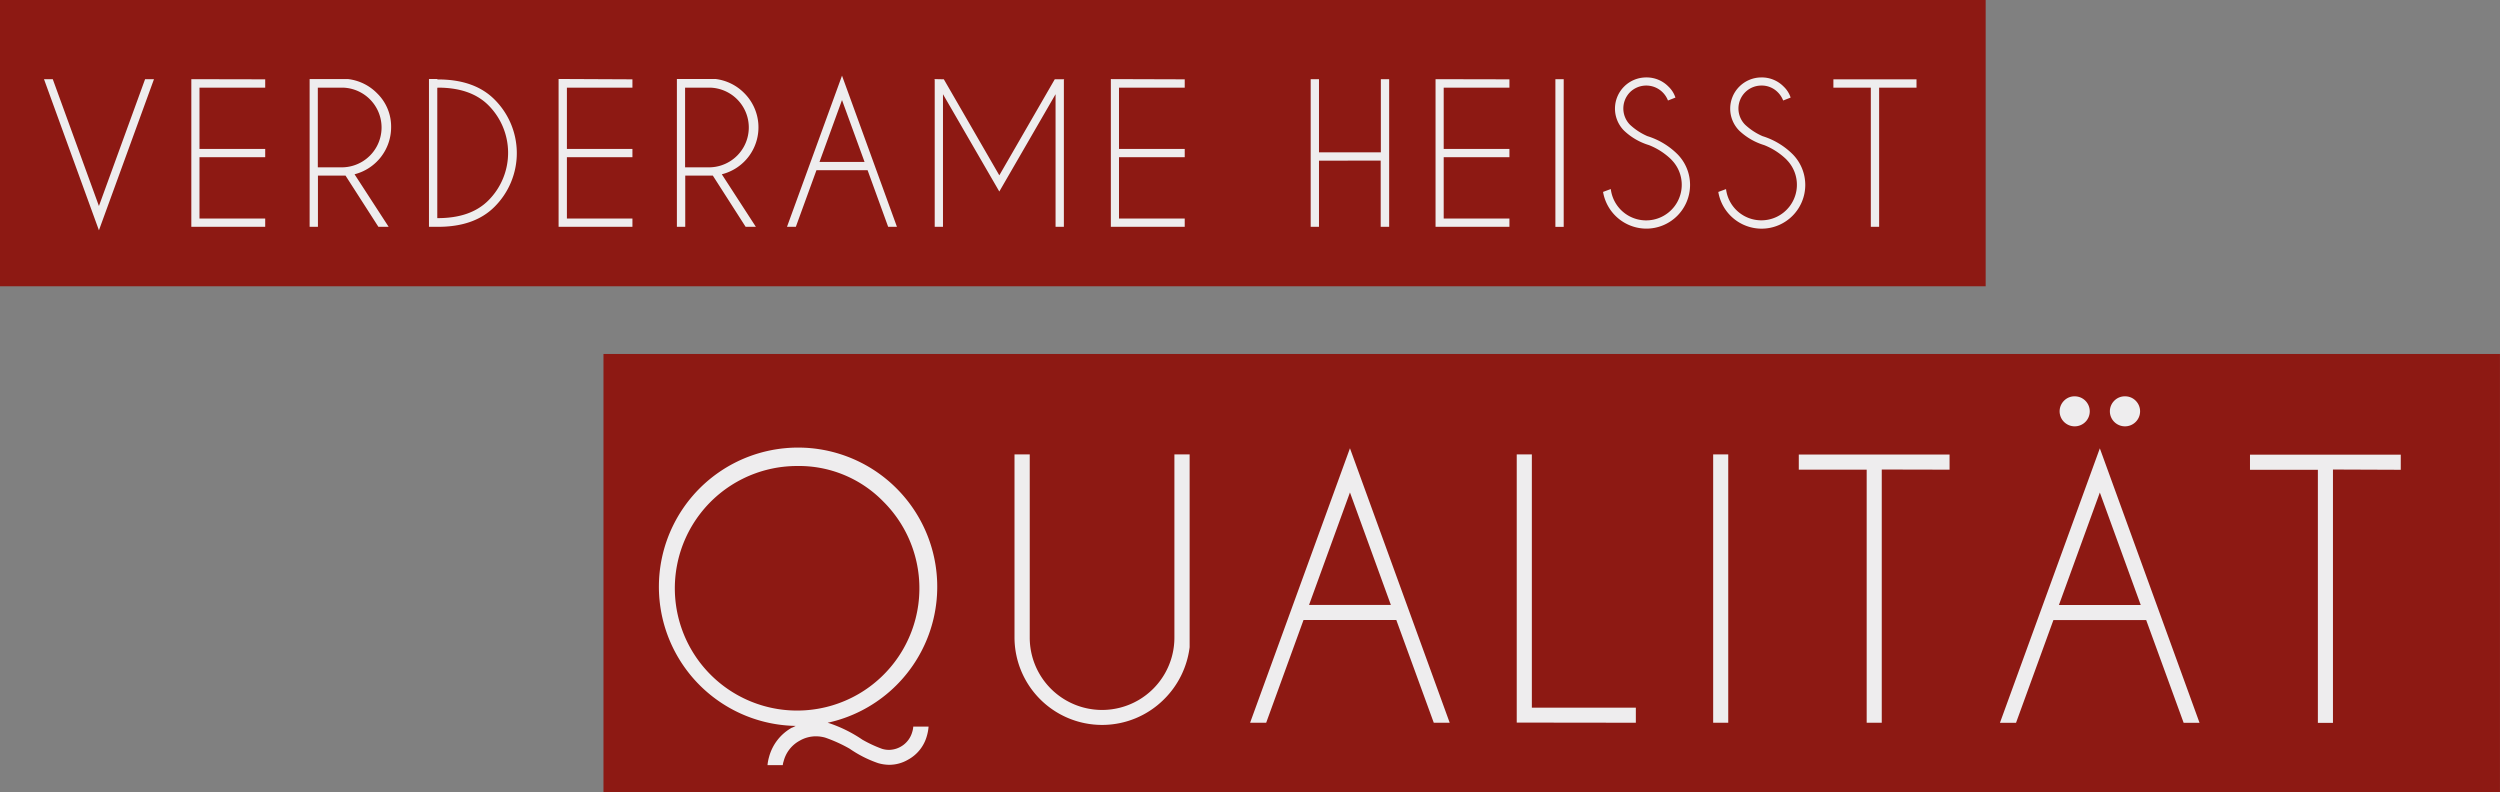
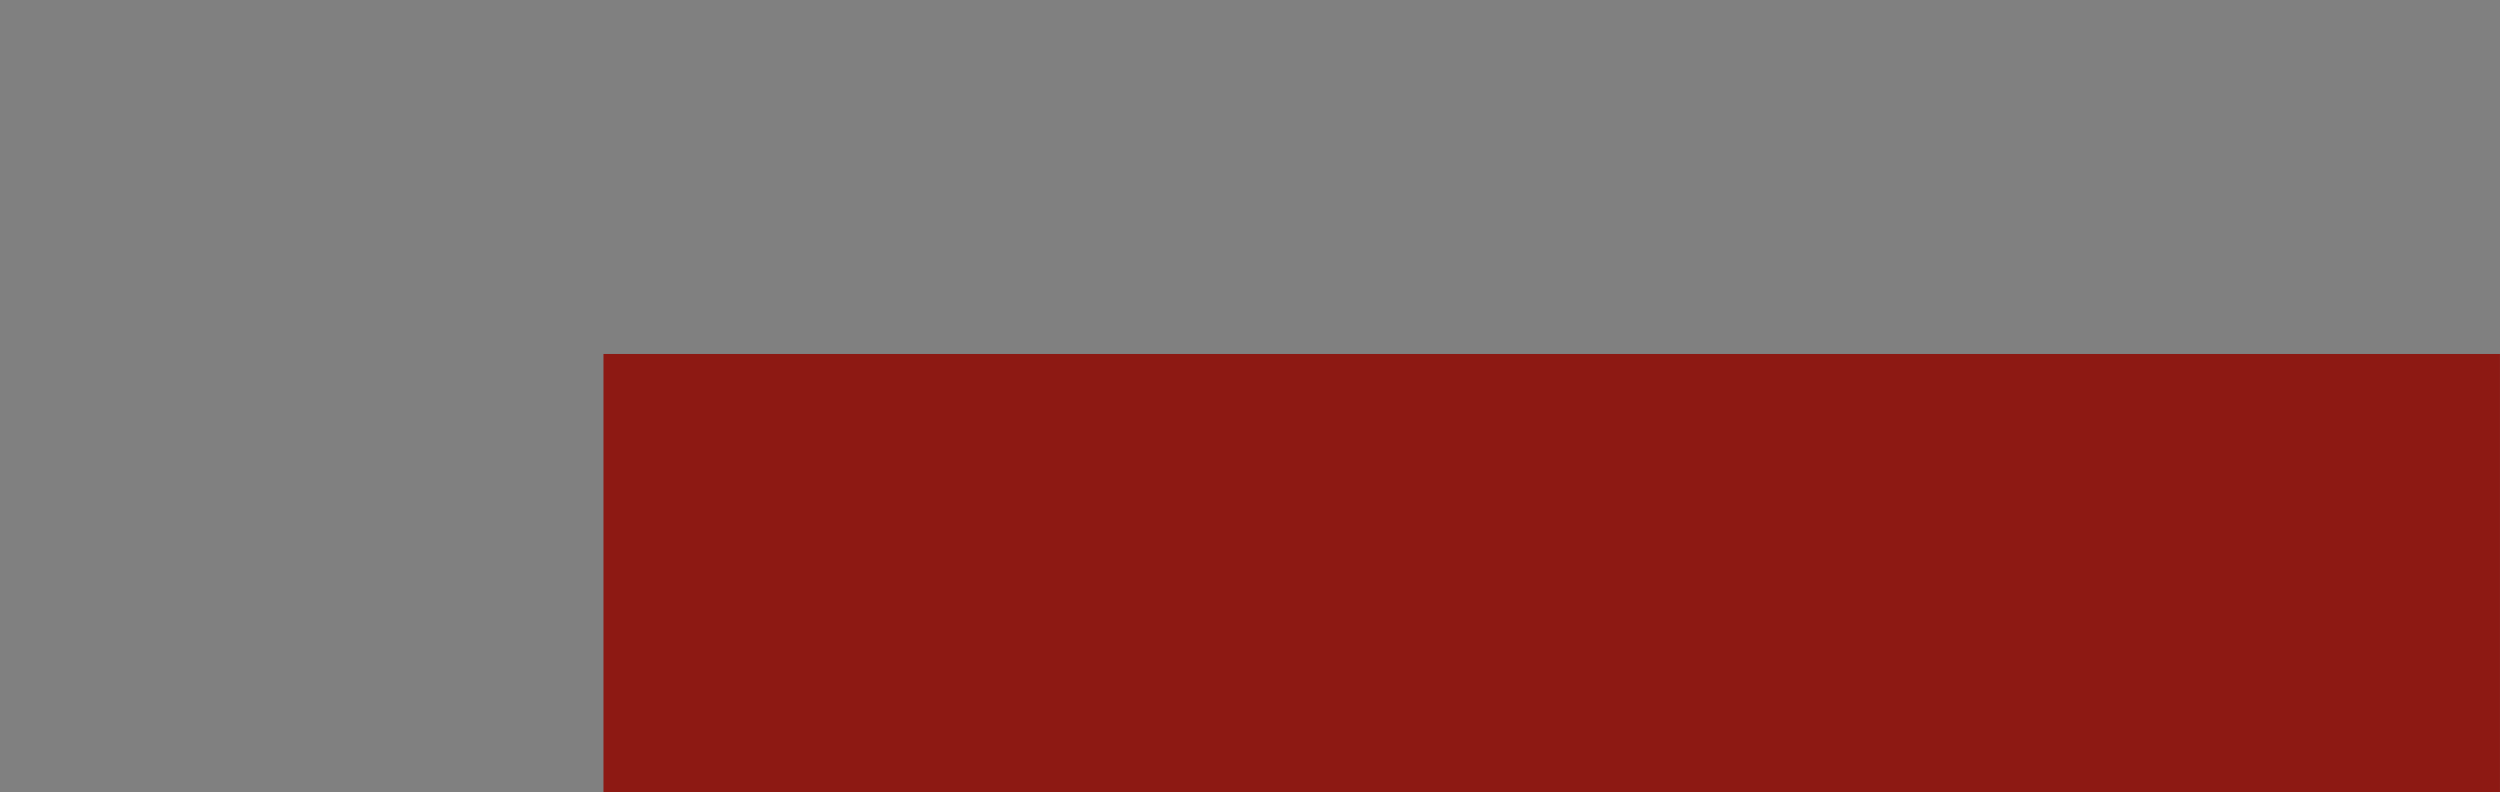
<svg xmlns="http://www.w3.org/2000/svg" version="1.1" viewBox="0 0 646.67 204.92" data-name="Ebene 1" id="Ebene_1">
  <rect x="0" y="0" width="646.67" height="204.92" fill="#808080" stroke="none" />
  <defs id="defs7">
    <style id="style2">.cls-1{fill:none;}.cls-2{fill:#8d1913;}.cls-3{clip-path:url(#clip-path);}.cls-4{fill:#eeedee;}</style>
    <clipPath transform="translate(-96.67 -195.33)" id="clip-path">
      <rect id="rect4" height="204.92" width="646.67" y="195.33" x="96.67" class="cls-1" />
    </clipPath>
  </defs>
  <title id="title9">verderame_slogan_qualitaet_balken</title>
-   <rect id="rect11" height="74.05" width="513.63" class="cls-2" />
  <rect id="rect13" height="113.36" width="490.56" y="91.56" x="156.1" class="cls-2" />
  <g id="g19" class="cls-3">
-     <path style="fill:#eeedee" id="path15" transform="translate(-96.67,-195.33)" d="m 108.05,215.81 14.21,39.09 14.24,-39.09 h -2.3 l -11.94,32.81 -11.94,-32.81 z m 38.11,0 V 254 h 19.11 v -2.15 h -17 V 236 h 17 v -2.15 h -17 V 218 h 17 v -2.15 z m 39.22,2.19 a 10.31,10.31 0 0 1 0,20.61 h -6.5 V 218 Z m 9.17,36 h 2.65 l -8.82,-13.59 a 12.56,12.56 0 0 0 9.46,-12.16 12,12 0 0 0 -3.65,-8.81 12.57,12.57 0 0 0 -7.43,-3.65 h -10 V 254 h 2.15 v -13.24 h 6.5 c 0.22,0 0.43,0 0.64,0 z m 15.4,-36 q 8.51,0 13.06,4.56 a 17.41,17.41 0 0 1 0,24.6 q -4.56,4.59 -13.06,4.59 h -0.17 v -33.7 z m -0.17,-2.24 h -2.15 V 254 h 2.15 v 0 H 210 q 9.44,0 14.61,-5.2 a 19.59,19.59 0 0 0 0,-27.71 q -5.17,-5.2 -14.61,-5.21 h -0.17 z m 31.38,0 V 254 h 19.1 v -2.15 H 243.31 V 236 h 16.95 v -2.15 H 243.31 V 218 h 16.95 v -2.15 z m 39.21,2.24 a 10.31,10.31 0 0 1 0,20.61 h -6.49 V 218 Z m 9.17,36 h 2.65 l -8.81,-13.59 a 12.51,12.51 0 0 0 5.8,-21 12.55,12.55 0 0 0 -7.42,-3.65 h -10 V 254 h 2.16 v -13.24 h 6.49 c 0.23,0 0.44,0 0.65,0 z m 19.11,-16.79 5.82,-16 5.83,16 z M 326.41,254 h 2.27 L 314.47,214.9 300.24,254 h 2.29 l 5.33,-14.64 h 13.23 z m 11.94,-38.21 0.1,0.16 V 254 h 2.14 v -34.3 l 14.57,25.17 14.55,-25.17 V 254 h 2.15 v -38 l 0.09,-0.16 h -2.45 l -14.34,24.84 -14.35,-24.84 z m 45.66,0 V 254 h 19.11 v -2.15 h -17 V 236 h 17 v -2.15 h -17 V 218 h 17 v -2.15 z m 69.8,21.08 V 254 H 456 v -38.19 h -2.15 v 18.93 h -16 V 215.81 H 435.7 V 254 h 2.15 V 236.89 Z M 468,215.81 V 254 h 19.11 v -2.15 h -17 V 236 h 17 v -2.15 h -17 V 218 h 17 v -2.15 z m 31,38.21 h 2.15 V 215.81 H 499 Z m 30,-17.39 a 9.21,9.21 0 1 1 -15.67,7.6 l -2,0.74 a 11.4,11.4 0 0 0 11.18,9.5 11.31,11.31 0 0 0 8,-19.32 19.06,19.06 0 0 0 -7.72,-4.61 15.87,15.87 0 0 1 -4.49,-2.94 6,6 0 0 1 0,-8.42 6,6 0 0 1 8.41,0 6.07,6.07 0 0 1 1.41,2.15 l 1.93,-0.76 a 6.85,6.85 0 0 0 -1.81,-2.85 7.88,7.88 0 0 0 -5.73,-2.36 8.07,8.07 0 0 0 -5.73,13.78 16.12,16.12 0 0 0 6.44,3.73 17.53,17.53 0 0 1 5.81,3.77 m 29.77,0 a 9.2,9.2 0 1 1 -15.66,7.6 l -2,0.74 a 11.38,11.38 0 0 0 11.17,9.5 11.31,11.31 0 0 0 8,-19.32 19.06,19.06 0 0 0 -7.72,-4.61 15.87,15.87 0 0 1 -4.49,-2.94 5.94,5.94 0 0 1 4.2,-10.15 5.79,5.79 0 0 1 4.21,1.72 6.07,6.07 0 0 1 1.41,2.15 l 1.93,-0.76 a 6.85,6.85 0 0 0 -1.81,-2.85 7.91,7.91 0 0 0 -5.74,-2.36 8.08,8.08 0 0 0 -5.73,13.78 16.23,16.23 0 0 0 6.45,3.73 17.49,17.49 0 0 1 5.8,3.77 M 592.41,218 v -2.15 h -21.5 V 218 h 9.68 v 36 h 2.15 v -36 z" class="cls-4" />
-     <path style="fill:#eeedee" id="path17" transform="translate(-96.67,-195.33)" d="m 325.21,325.12 a 31.63,31.63 0 1 1 -22.35,-9.25 30.45,30.45 0 0 1 22.35,9.25 M 301.6,383.5 a 12.31,12.31 0 0 0 -6,7.63 11,11 0 0 0 -0.4,2.12 h 3.95 a 4.29,4.29 0 0 1 0.22,-1 8.43,8.43 0 0 1 4.16,-5.33 8.34,8.34 0 0 1 4.16,-1.13 8.93,8.93 0 0 1 2.47,0.35 37.62,37.62 0 0 1 6.29,2.86 30,30 0 0 0 7.37,3.73 10.56,10.56 0 0 0 2.9,0.43 9.68,9.68 0 0 0 4.86,-1.34 10,10 0 0 0 4.85,-6.16 11.38,11.38 0 0 0 0.43,-2.38 h -3.96 a 5.6,5.6 0 0 1 -0.26,1.38 6.34,6.34 0 0 1 -6,4.64 6.19,6.19 0 0 1 -1.78,-0.26 32.65,32.65 0 0 1 -5.12,-2.38 35,35 0 0 0 -8.54,-4.25 2.35,2.35 0 0 1 -0.43,-0.13 36,36 0 1 0 -8.28,0.82 l -0.87,0.44 m 98.83,-23.28 a 18.71,18.71 0 0 1 -37.42,0 v -47.39 h -3.94 v 47.35 a 22.66,22.66 0 0 0 38.67,16 22.92,22.92 0 0 0 6.63,-13.48 v -49.87 h -3.94 z m 34.83,-8.46 10.58,-29.09 10.58,29.09 z m 32.26,30.48 h 4.12 l -25.8,-71 -25.83,71 h 4.16 l 9.66,-26.58 h 24 z m 52.27,0 v -3.9 h -26.9 V 312.87 H 489 v 69.37 z m 20,0 h 3.9 v -69.41 h -3.9 z m 61.15,-65.46 v -3.91 h -39 v 3.91 h 17.56 v 65.46 h 3.9 v -65.5 z m 28.29,35 10.58,-29.09 10.58,29.09 z m 32.26,30.48 h 4.11 l -25.79,-71 -25.84,71 h 4.16 l 9.67,-26.58 h 24 z m -28.18,-84.45 a 3.77,3.77 0 0 0 -2.75,1.12 3.87,3.87 0 0 0 0,5.51 3.91,3.91 0 0 0 5.5,0 3.88,3.88 0 0 0 -2.75,-6.63 m 13,0 a 3.79,3.79 0 0 0 -2.75,1.12 3.87,3.87 0 0 0 0,5.51 3.92,3.92 0 0 0 5.51,0 3.87,3.87 0 0 0 0,-5.51 3.81,3.81 0 0 0 -2.76,-1.12 m 71.34,19 v -3.91 h -39 v 3.91 h 17.56 v 65.46 h 3.9 v -65.53 z" class="cls-4" />
-   </g>
+     </g>
</svg>